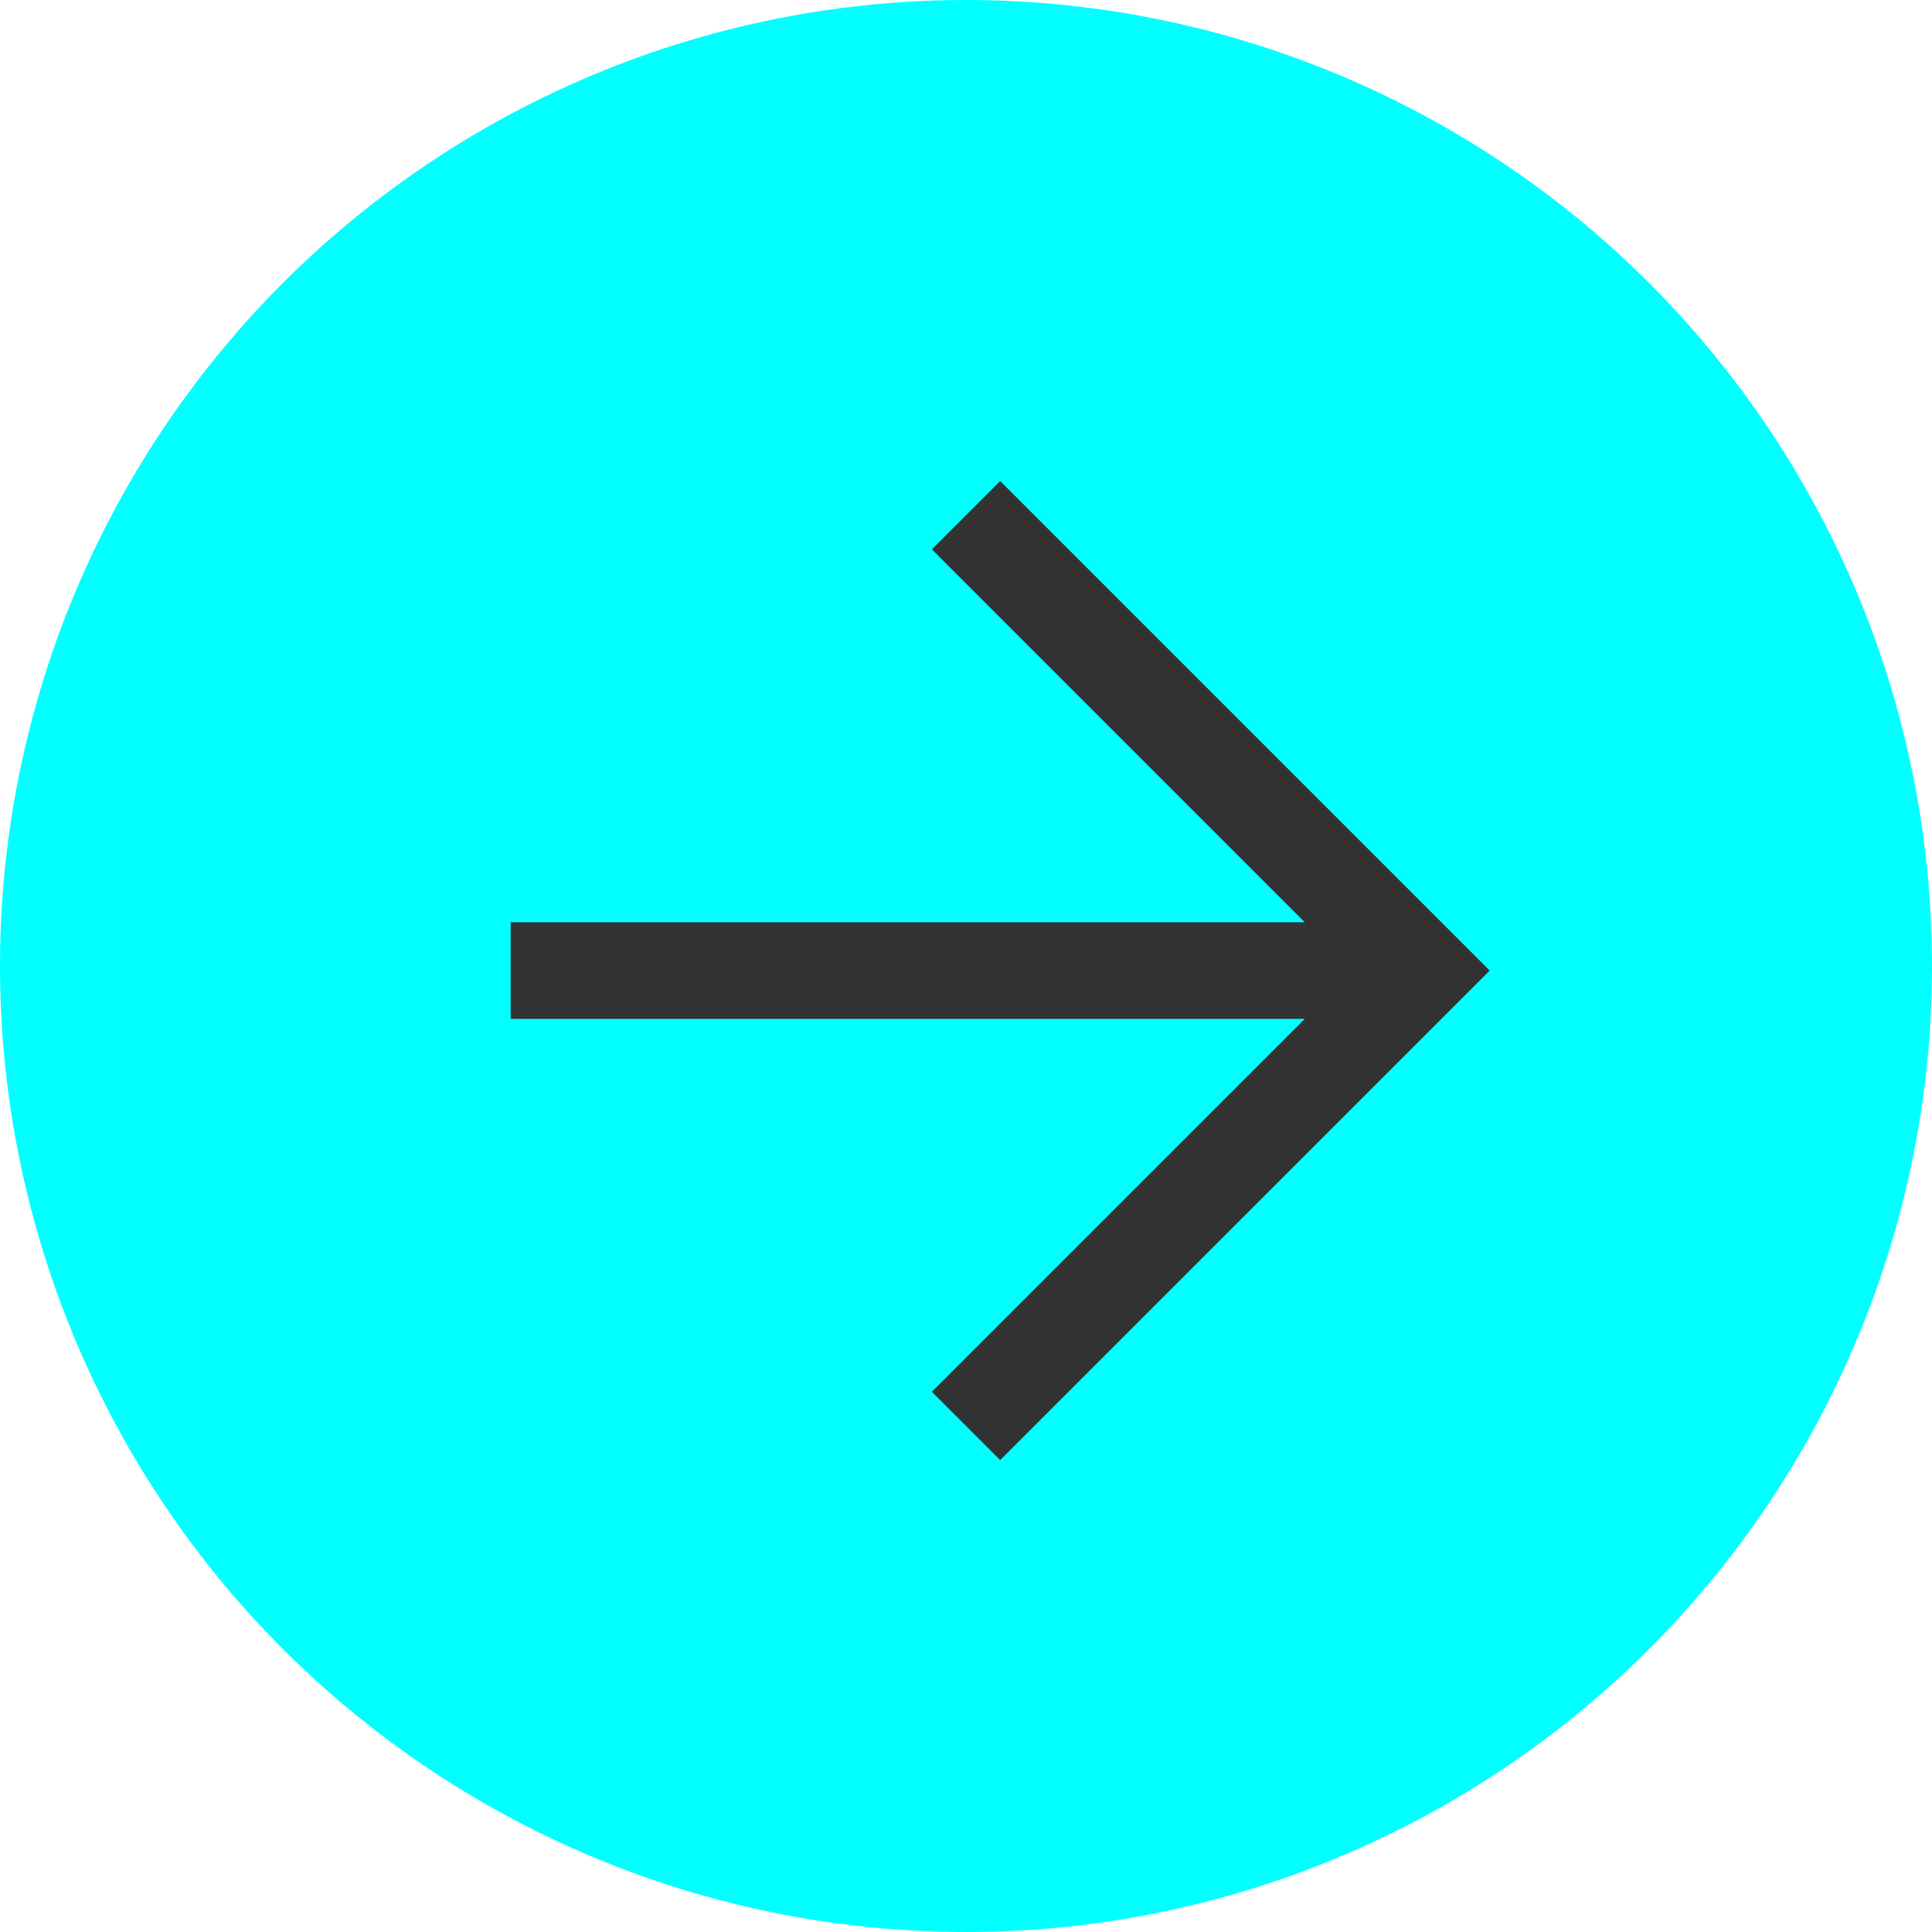
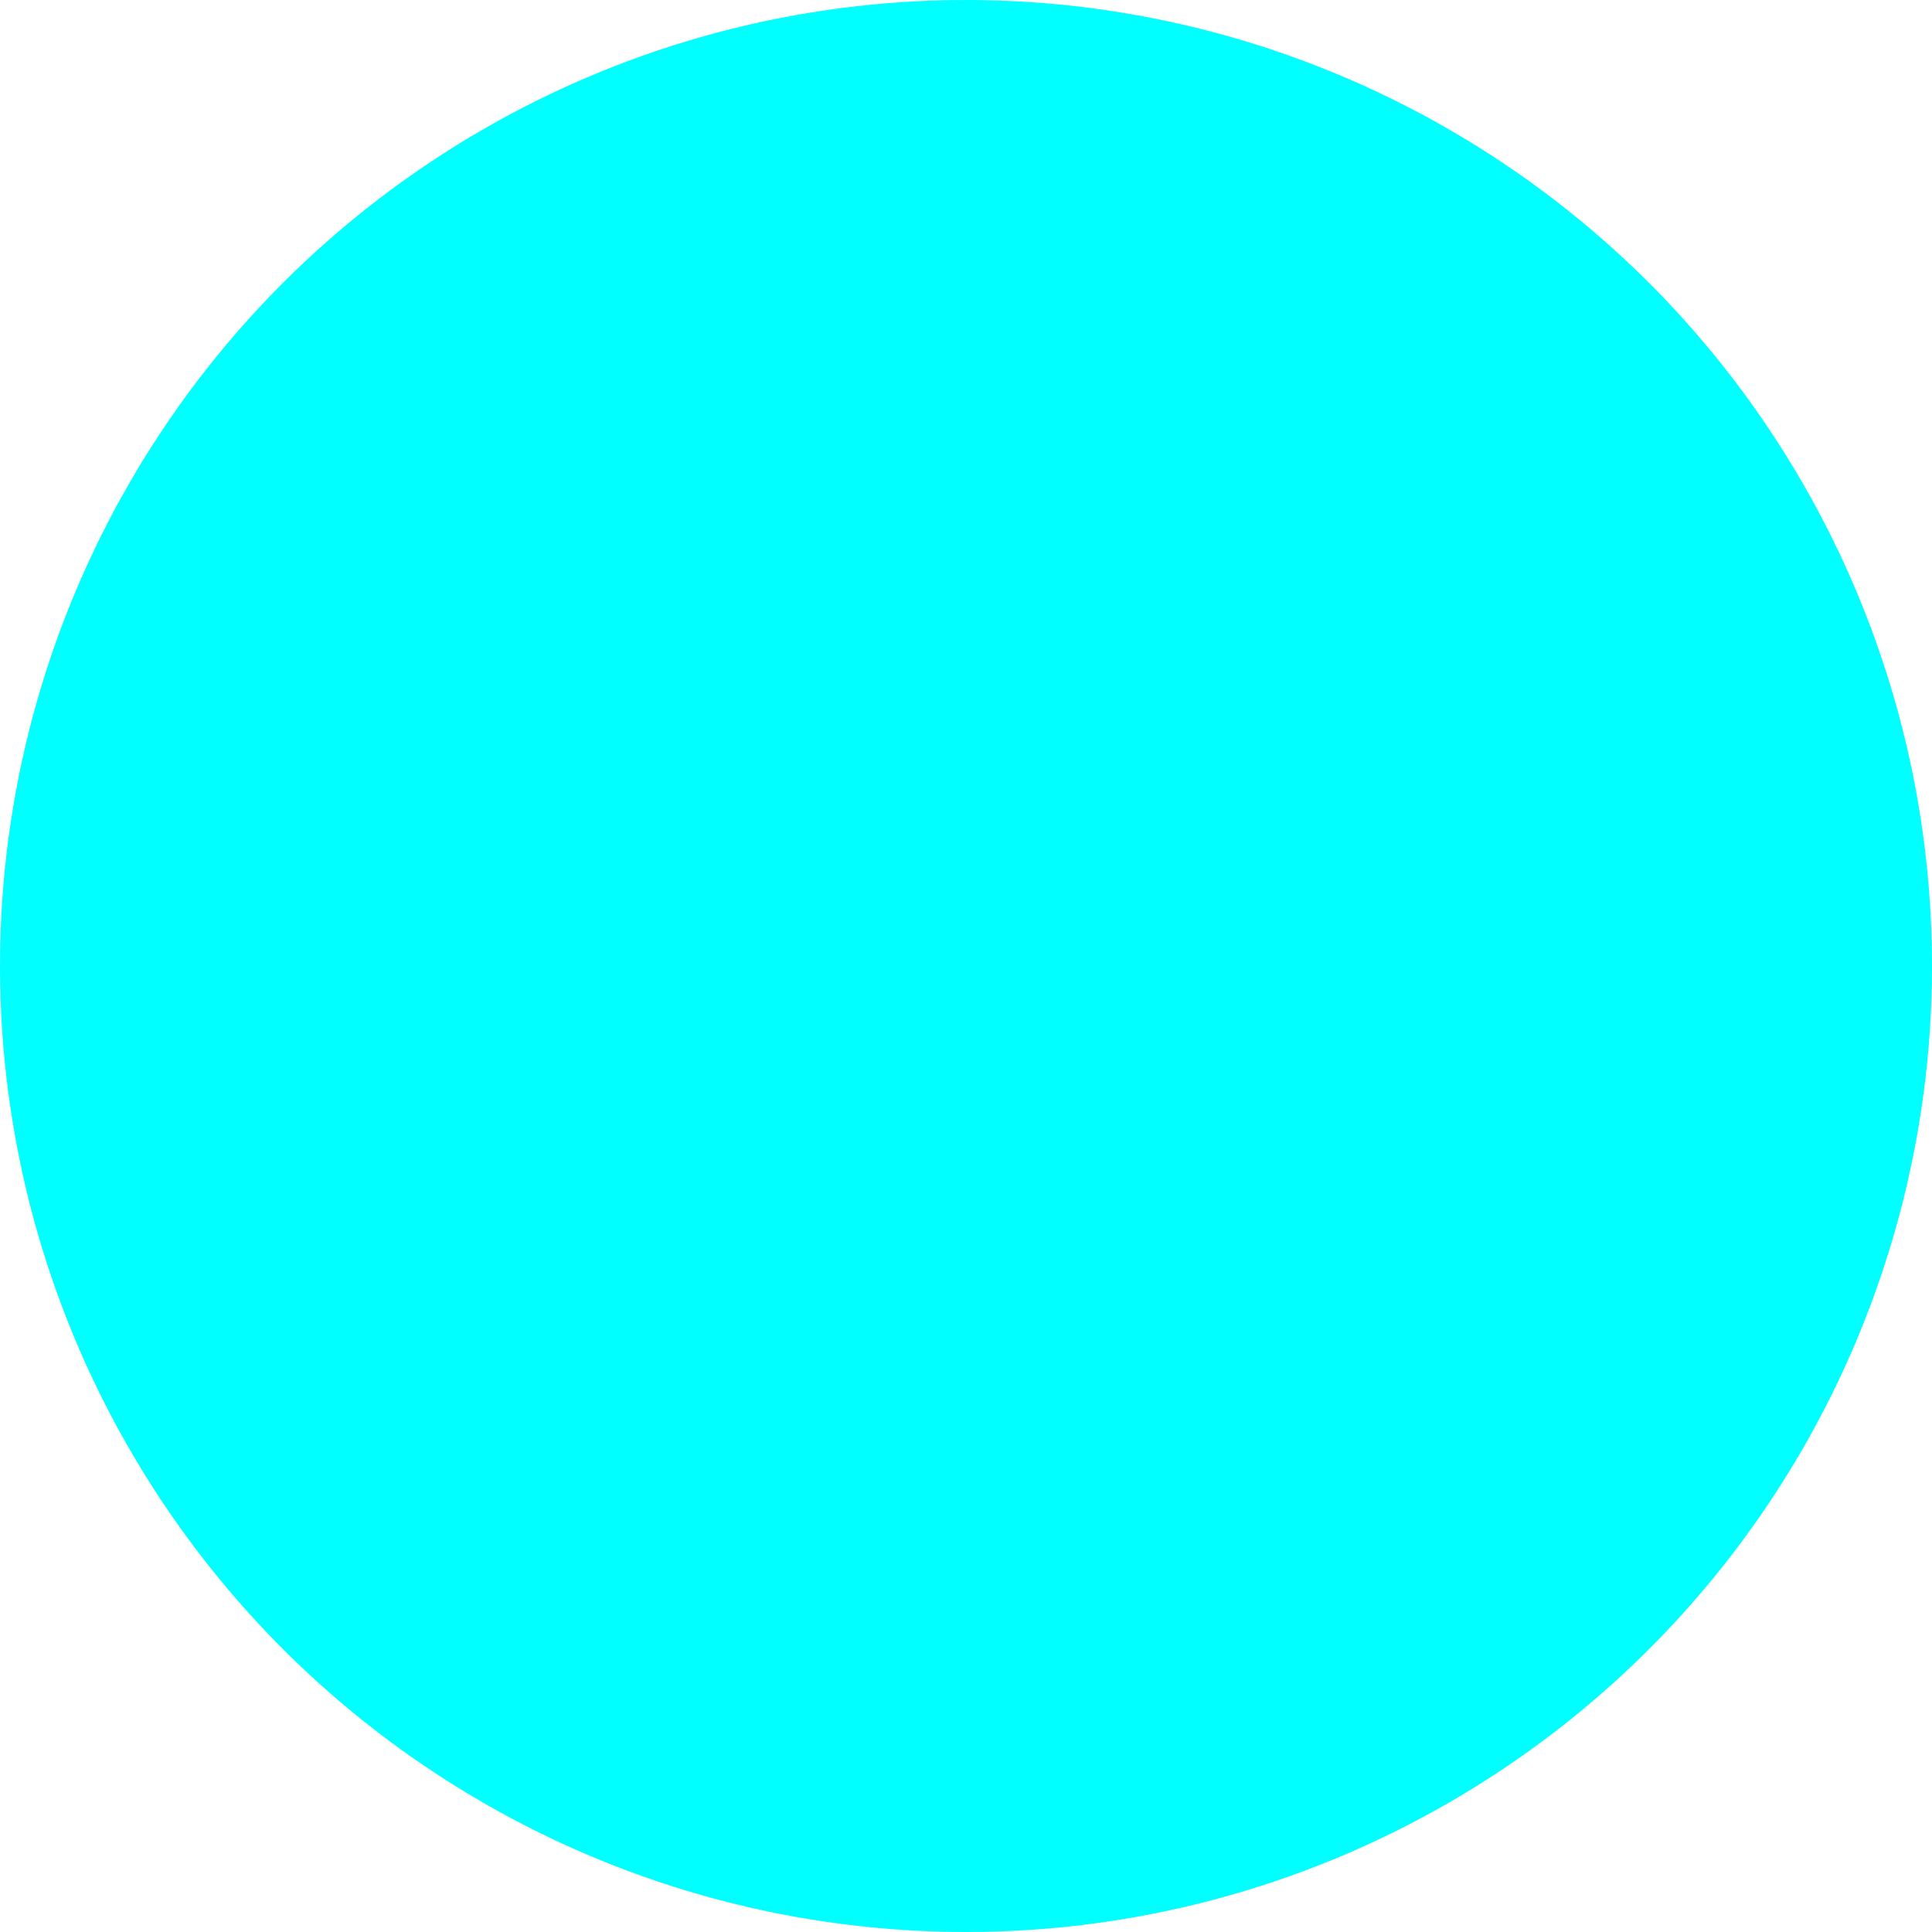
<svg xmlns="http://www.w3.org/2000/svg" width="30" height="30" viewBox="0 0 30 30" fill="none">
  <circle cx="15" cy="15" r="15" fill="#00FFFF" />
-   <path d="M15.531 22.672L14.47 21.611L20.261 15.821H7.93V14.321H20.261L14.47 8.53L15.531 7.47L23.132 15.071L15.531 22.672Z" fill="#333232" />
</svg>